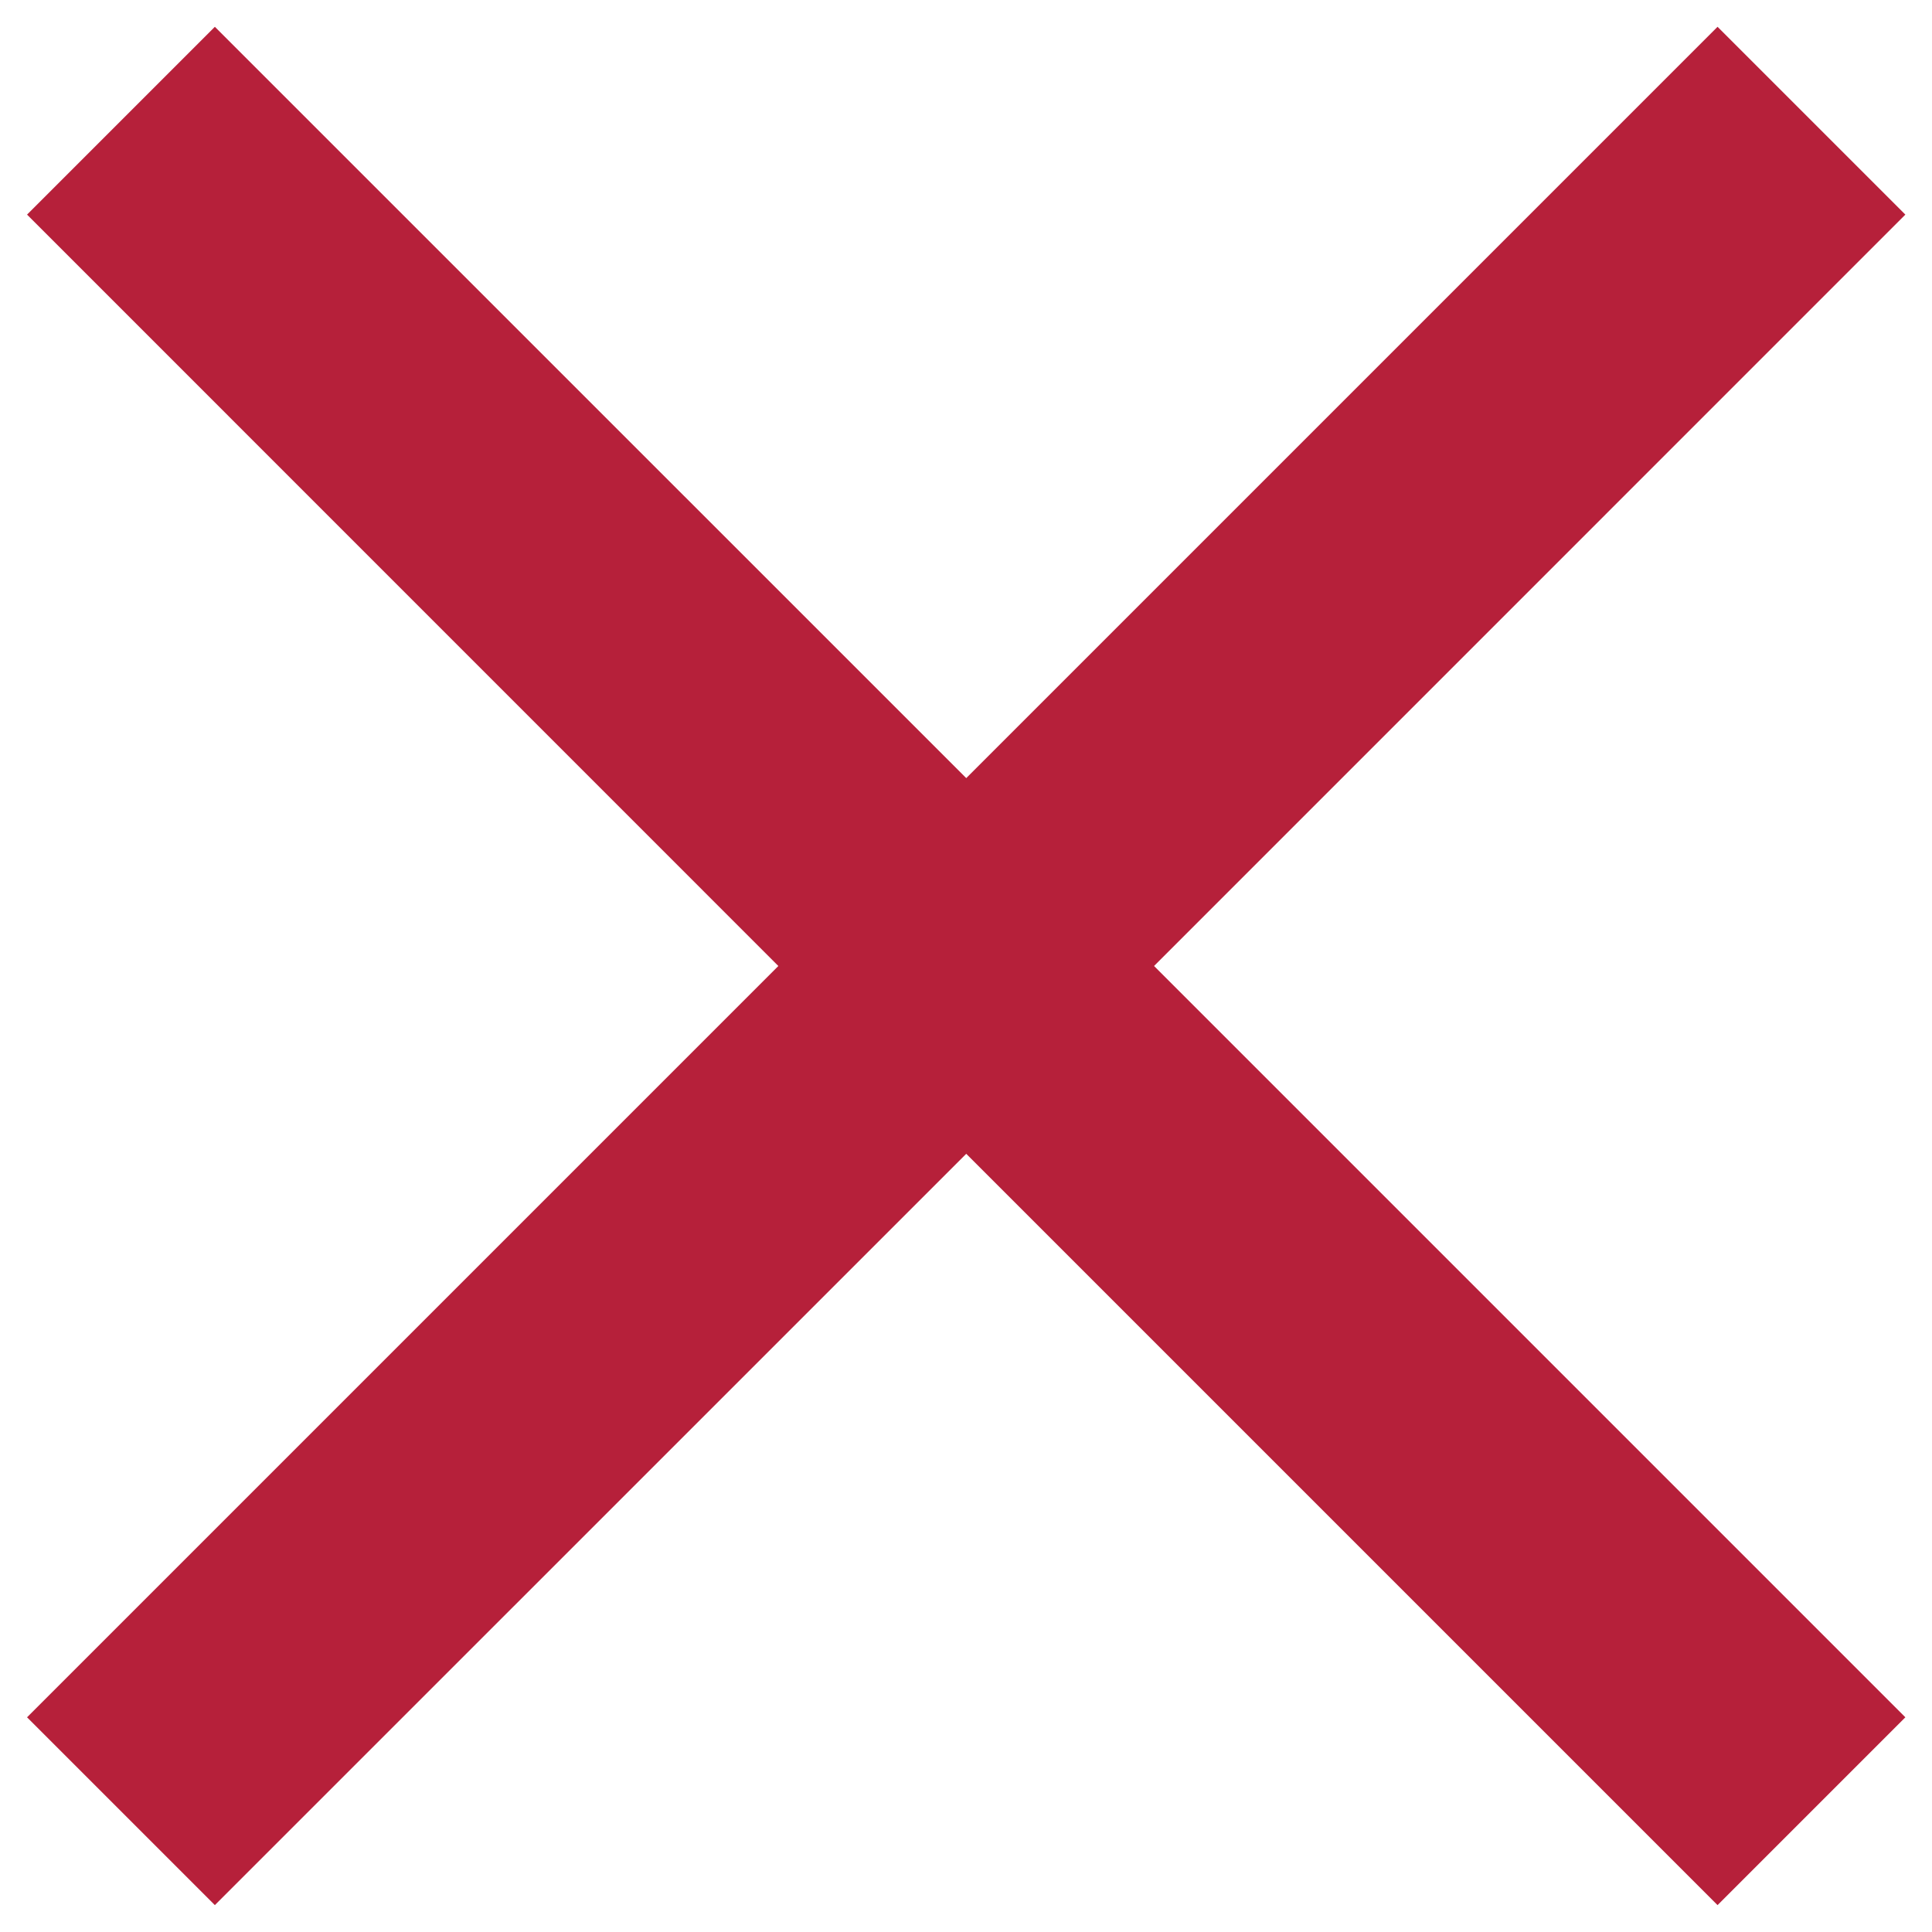
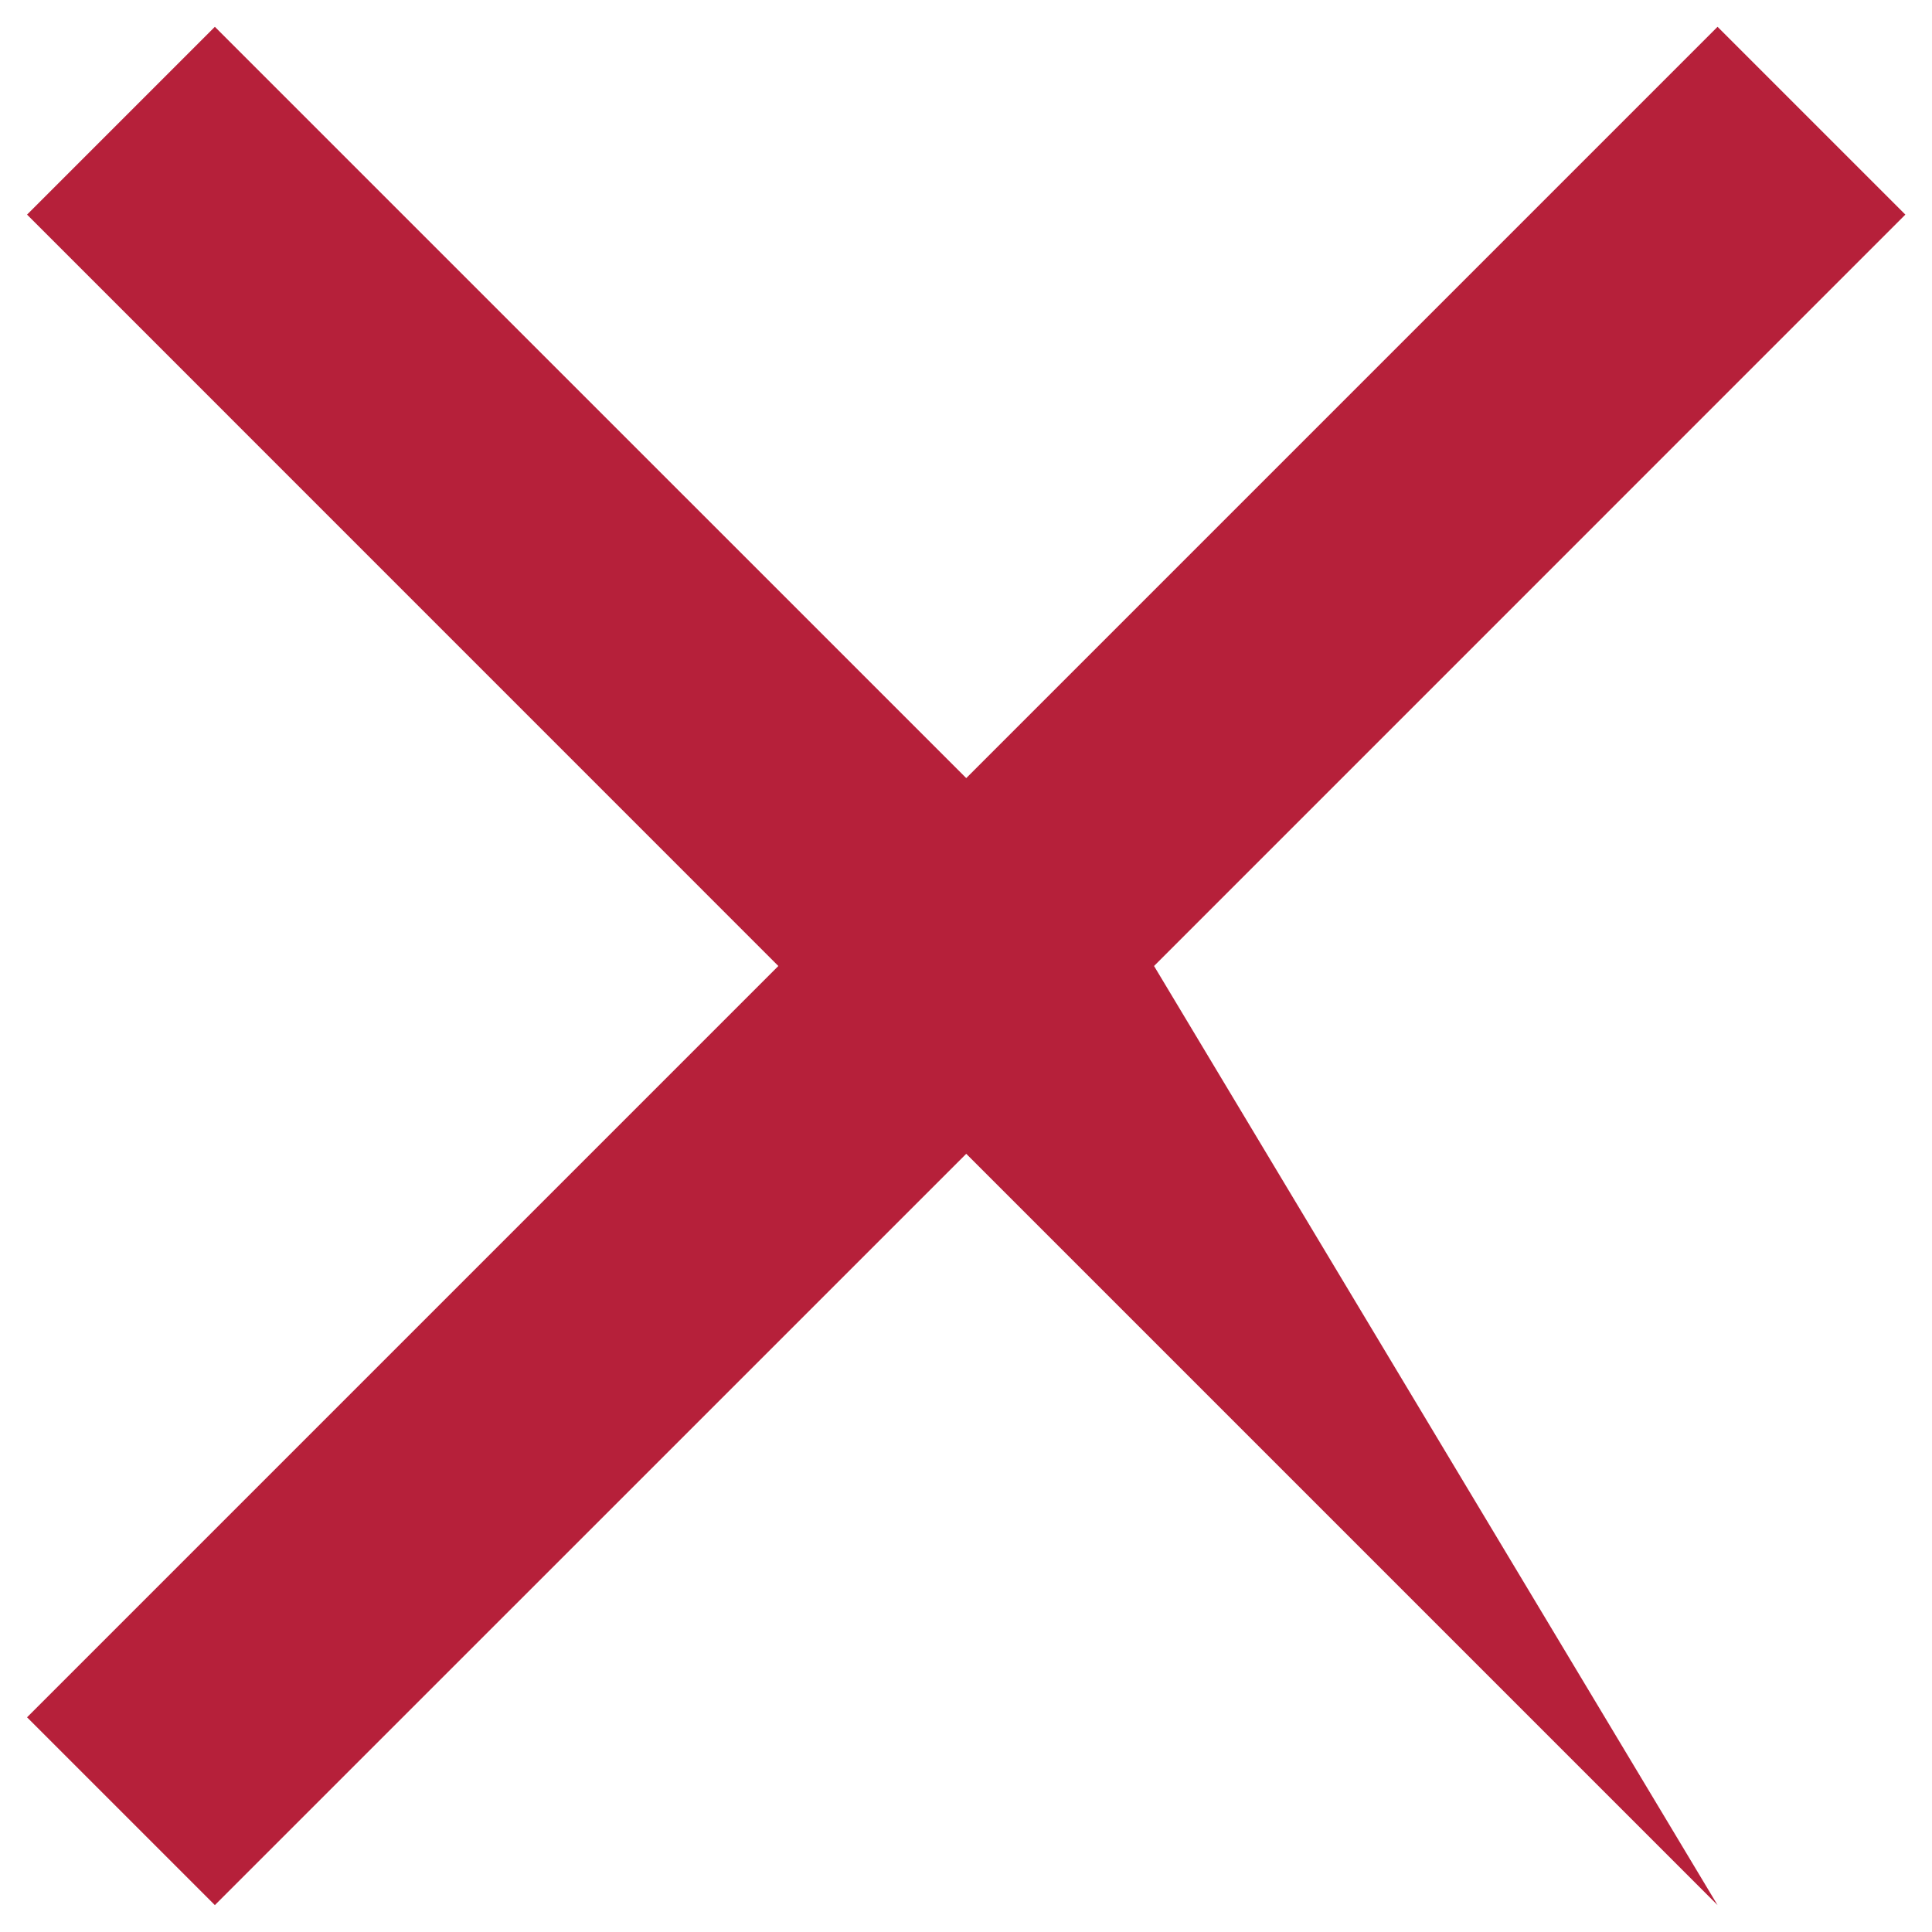
<svg xmlns="http://www.w3.org/2000/svg" width="24" height="24" viewBox="0 0 24 24" fill="none">
-   <path d="M2.669 23.666L0.336 21.333L9.669 12L0.336 2.666L2.669 0.333L12.003 9.666L21.336 0.333L23.669 2.666L14.336 12L23.669 21.333L21.336 23.666L12.003 14.333L2.669 23.666Z" fill="#B6203A" />
+   <path d="M2.669 23.666L0.336 21.333L9.669 12L0.336 2.666L2.669 0.333L12.003 9.666L21.336 0.333L23.669 2.666L14.336 12L21.336 23.666L12.003 14.333L2.669 23.666Z" fill="#B6203A" />
</svg>